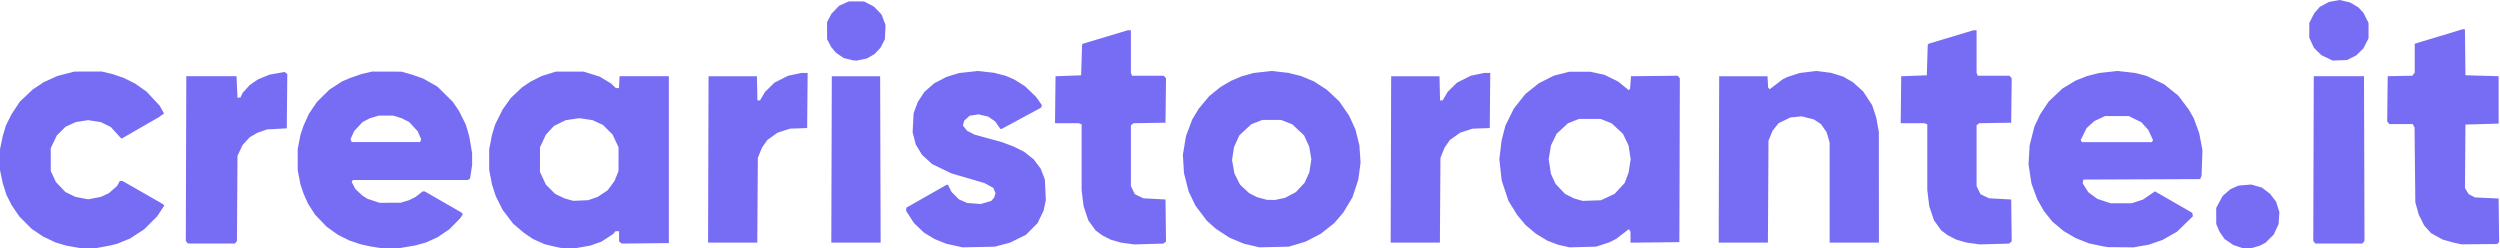
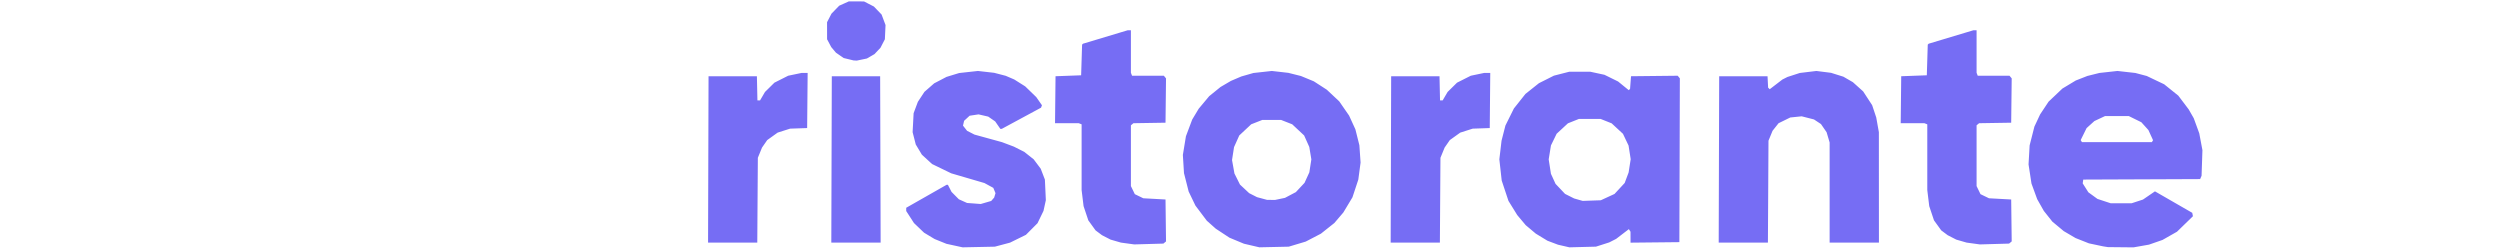
<svg xmlns="http://www.w3.org/2000/svg" width="2759" height="274" viewBox="0 0 2759 274" fill="none">
-   <path d="M1053.44 271.019L1044.52 269.079L1037.97 266.436L1031.43 263.794L1025.6 260.284L1019.77 256.774L1014.21 251.461L1008.66 246.149L1004.38 239.529L1000.1 232.908V231.098V229.289L1022.39 216.613L1044.67 203.936H1045.38H1046.1L1048.11 207.86L1050.12 211.784L1054.15 215.849L1058.17 219.915L1062.7 221.952L1067.24 223.99L1074.79 224.562L1082.34 225.133L1088.12 223.452L1093.9 221.772L1095.53 219.917L1097.16 218.061L1097.9 215.63L1098.64 213.199L1097.43 210.262L1096.21 207.326L1091.32 204.664L1086.42 202.002L1068.11 196.643L1049.8 191.284L1039.21 186.15L1028.63 181.015L1023 175.847L1017.37 170.679L1014.01 165.074L1010.64 159.469L1008.9 152.668L1007.16 145.868L1007.71 135.405L1008.26 124.942L1010.61 118.664L1012.96 112.386L1016.58 106.875L1020.21 101.363L1025.57 96.677L1030.92 91.992L1037.75 88.429L1044.57 84.866L1051.54 82.733L1058.51 80.6L1068.88 79.459L1079.25 78.318L1088.2 79.335L1097.15 80.352L1103.51 81.999L1109.86 83.645L1114.6 85.674L1119.33 87.704L1125.37 91.516L1131.41 95.328L1137.52 101.242L1143.62 107.155L1146.76 111.659L1149.9 116.164L1149.39 117.497L1148.88 118.83L1127.23 130.518L1105.58 142.206H1104.78H1103.97L1101.13 138.104L1098.29 134.003L1094.45 131.344L1090.61 128.685L1085.27 127.455L1079.94 126.226L1075.01 126.966L1070.07 127.706L1067.04 130.509L1064 133.312L1063.38 135.973L1062.76 138.634L1065.01 141.495L1067.26 144.357L1071.36 146.446L1075.45 148.536L1090.64 152.713L1105.83 156.891L1112.38 159.357L1118.93 161.822L1124.65 164.706L1130.37 167.59L1135.57 171.715L1140.77 175.84L1144.65 181.005L1148.53 186.17L1150.84 192.176L1153.14 198.182L1153.67 209.551L1154.19 220.919L1152.9 226.814L1151.61 232.709L1148.31 239.51L1145.01 246.311L1138.61 252.731L1132.21 259.151L1123.44 263.461L1114.67 267.772L1106.3 269.998L1097.93 272.224L1080.14 272.592L1062.36 272.959L1053.44 271.019ZM1381.34 270.953L1372.83 268.97L1364.81 265.634L1356.8 262.298L1349.26 257.333L1341.71 252.368L1336.78 247.972L1331.84 243.575L1325.55 235.232L1319.27 226.888L1315.53 219.13L1311.8 211.373L1309.23 201.224L1306.65 191.076L1306.03 181.027L1305.41 170.979L1307.1 160.673L1308.79 150.368L1312.26 141.133L1315.73 131.898L1319.31 125.948L1322.88 119.998L1328.67 113.07L1334.46 106.142L1340.71 101.08L1346.95 96.018L1352.7 92.647L1358.46 89.276L1364.21 86.823L1369.96 84.37L1376.63 82.462L1383.29 80.554L1393.44 79.436L1403.6 78.318L1412.69 79.351L1421.78 80.384L1428.74 82.13L1435.7 83.876L1442.82 86.809L1449.93 89.743L1457.1 94.377L1464.26 99.011L1471.12 105.431L1477.98 111.851L1483.43 119.728L1488.88 127.606L1492.34 135.167L1495.81 142.729L1498.01 151.521L1500.21 160.313L1500.87 169.831L1501.54 179.349L1500.29 188.766L1499.04 198.182L1495.8 207.978L1492.56 217.774L1487.54 226.132L1482.51 234.49L1477.55 240.3L1472.59 246.11L1465.18 251.993L1457.78 257.875L1449.4 262.238L1441.01 266.602L1431.64 269.413L1422.28 272.224L1406.06 272.58L1389.84 272.936L1381.34 270.953ZM1412.55 219.517L1418.09 218.357L1424.1 215.194L1430.1 212.03L1434.89 206.904L1439.69 201.777L1442.34 195.984L1444.99 190.192L1446.1 183.037L1447.21 175.882L1446.07 169.038L1444.94 162.194L1442.09 155.838L1439.24 149.483L1432.66 143.33L1426.08 137.177L1419.99 134.782L1413.91 132.387H1403.45H1392.98L1386.9 134.782L1380.81 137.177L1374.23 143.33L1367.66 149.483L1364.77 155.92L1361.88 162.356L1360.77 169.49L1359.67 176.624L1361 184.039L1362.32 191.453L1365.38 197.57L1368.43 203.686L1373.5 208.423L1378.56 213.159L1382.9 215.371L1387.23 217.582L1392.72 219.061L1398.21 220.54L1402.61 220.609L1407 220.678L1412.55 219.517ZM1725.7 271.504L1719.42 270.057L1713.58 267.851L1707.73 265.646L1701.31 261.733L1694.89 257.821L1689.33 253.152L1683.77 248.483L1679.1 242.917L1674.43 237.35L1669.59 229.526L1664.74 221.703L1661.01 210.466L1657.28 199.229L1655.98 187.534L1654.67 175.84L1655.89 165.562L1657.1 155.285L1659.24 146.914L1661.38 138.544L1666.06 129.127L1670.73 119.711L1677.09 111.704L1683.44 103.698L1690.9 97.756L1698.36 91.814L1706.63 87.655L1714.91 83.495L1723.44 81.314L1731.98 79.133L1743.49 79.144L1755 79.156L1762.84 80.847L1770.69 82.538L1778.21 86.239L1785.73 89.941L1791.62 94.734L1797.5 99.528L1798.22 98.81L1798.94 98.092L1799.46 91.114L1799.99 84.137L1825.74 83.857L1851.49 83.578L1852.69 85.018L1853.88 86.458L1853.62 176.847L1853.35 267.237L1826.41 267.516L1799.46 267.795L1799.45 261.761L1799.43 255.727L1798.53 254.296L1797.62 252.864L1790.59 258.251L1783.56 263.638L1779.74 265.581L1775.92 267.524L1768.6 269.865L1761.28 272.205L1746.63 272.578L1731.98 272.951L1725.7 271.504ZM1774.22 217.527L1781.78 214.041L1787.4 207.979L1793.01 201.917L1795.18 196.102L1797.36 190.288L1798.49 182.987L1799.63 175.687L1798.46 168.168L1797.29 160.648L1794.19 154.156L1791.1 147.664L1784.85 141.885L1778.61 136.106L1772.56 133.69L1766.51 131.273H1754.47H1742.44L1736.39 133.69L1730.34 136.106L1724.11 141.867L1717.89 147.628L1714.76 154.072L1711.62 160.516L1710.38 168.208L1709.14 175.901L1710.38 183.849L1711.61 191.797L1714.15 197.346L1716.69 202.896L1721.94 208.44L1727.18 213.984L1732.2 216.501L1737.21 219.019L1741.92 220.366L1746.63 221.713L1756.64 221.364L1766.66 221.014L1774.22 217.527ZM2323.65 272.295L2321.04 271.883L2313.19 270.222L2305.34 268.562L2297.99 265.648L2290.63 262.734L2284.11 258.908L2277.58 255.081L2271.28 249.838L2264.98 244.596L2260.26 238.653L2255.54 232.71L2251.89 226.258L2248.24 219.806L2245.09 211.169L2241.93 202.533L2240.32 191.987L2238.7 181.442L2239.3 170.946L2239.9 160.45L2242.53 150.103L2245.15 139.756L2248.31 133.005L2251.47 126.254L2256.15 119.213L2260.83 112.171L2268.44 104.955L2276.05 97.739L2283.44 93.293L2290.82 88.846L2297.23 86.334L2303.64 83.823L2310.25 82.174L2316.85 80.526L2326.84 79.42L2336.83 78.315L2346.72 79.425L2356.61 80.535L2362.89 82.198L2369.17 83.862L2378.76 88.429L2388.36 92.996L2396.17 99.28L2403.98 105.564L2409.72 113.161L2415.46 120.757L2418.24 125.608L2421.02 130.459L2424.07 138.82L2427.12 147.181L2428.86 156.461L2430.6 165.74L2430.13 179.869L2429.65 193.997L2428.86 195.82L2428.06 197.643L2363.56 197.913L2299.07 198.182L2298.77 200.275L2298.47 202.367L2301.59 207.287L2304.71 212.208L2309.74 215.865L2314.76 219.522L2322.08 221.93L2329.41 224.339H2340.92H2352.43L2358.7 222.283L2364.98 220.227L2371.6 215.7L2378.21 211.173L2398.79 223.025L2419.37 234.877L2419.74 236.761L2420.1 238.646L2411.31 247.187L2402.52 255.728L2394.53 260.259L2386.55 264.79L2379.09 267.384L2371.63 269.977L2363.08 271.483L2354.52 272.989L2340.39 272.848L2326.27 272.707L2323.65 272.295ZM2375.45 155.794L2376.11 154.734L2373.54 149.129L2370.98 143.524L2367.08 139.213L2363.19 134.902L2356.26 131.492L2349.33 128.081H2336.23H2323.13L2317.25 130.838L2311.37 133.596L2307.06 137.49L2302.75 141.385L2299.49 147.999L2296.24 154.614L2296.93 155.734L2297.62 156.854H2336.21H2374.8L2375.45 155.794ZM1244.41 268.737L1237.09 267.733L1231.38 266.085L1225.67 264.436L1220.91 261.996L1216.16 259.555L1212.61 256.897L1209.06 254.24L1205.06 248.706L1201.06 243.172L1198.44 235.325L1195.83 227.478L1194.75 218.612L1193.67 209.746V173.472V137.198L1192.01 136.563L1190.36 135.928H1177.34H1164.33L1164.61 110.032L1164.89 84.137L1179.02 83.614L1193.14 83.091L1193.67 66.172L1194.19 49.253L1194.71 48.736L1195.24 48.219L1219.9 40.806L1244.56 33.392H1246.32H1248.07V56.848V80.304L1248.71 81.959L1249.34 83.614H1266.89H1284.44L1285.63 85.052L1286.82 86.491L1286.54 110.948L1286.26 135.405L1268.55 135.692L1250.84 135.98L1249.46 137.128L1248.07 138.277V171.822V205.369L1250.23 209.821L1252.38 214.274L1257.08 216.546L1261.77 218.819L1274.02 219.487L1286.26 220.154L1286.54 243.289L1286.82 266.425L1285.38 267.627L1283.93 268.83L1267.83 269.286L1251.73 269.741L1244.41 268.737ZM2177.7 268.737L2170.37 267.733L2164.66 266.085L2158.95 264.436L2154.2 261.996L2149.45 259.555L2145.9 256.897L2142.35 254.24L2138.35 248.706L2134.35 243.172L2131.73 235.325L2129.11 227.478L2128.03 218.612L2126.95 209.746V173.472V137.198L2125.3 136.563L2123.64 135.928H2110.63H2097.62L2097.9 110.032L2098.18 84.137L2112.3 83.614L2126.43 83.091L2126.95 66.172L2127.47 49.253L2128 48.736L2128.52 48.219L2153.18 40.806L2177.85 33.392H2179.6H2181.36V56.848V80.304L2181.99 81.959L2182.63 83.614H2200.18H2217.72L2218.92 85.052L2220.11 86.491L2219.83 110.948L2219.55 135.405L2201.84 135.692L2184.13 135.98L2182.74 137.128L2181.36 138.277V171.822V205.369L2183.51 209.821L2185.67 214.274L2190.36 216.546L2195.06 218.819L2207.3 219.487L2219.55 220.154L2219.83 243.289L2220.11 266.425L2218.66 267.627L2217.21 268.83L2201.12 269.286L2185.02 269.741L2177.7 268.737ZM781.685 175.948L781.952 84.137H808.633H835.313L835.606 97.477L835.899 110.817H837.338H838.776L841.515 106.143L844.254 101.469L849.454 96.35L854.654 91.232L862.247 87.403L869.84 83.573L877.164 82.042L884.488 80.511L887.905 80.493L891.321 80.475L891.044 110.9L890.766 141.324L881.35 141.651L871.933 141.978L865.067 144.166L858.201 146.354L852.453 150.47L846.706 154.586L843.837 158.725L840.968 162.865L838.664 168.492L836.359 174.118L836.048 220.939L835.736 267.761H808.577H781.418L781.685 175.948ZM917.702 175.948L917.969 84.137H944.65H971.33L971.597 175.948L971.865 267.76H944.65H917.435L917.702 175.948ZM1535.01 175.948L1535.28 84.137H1561.96H1588.64L1588.93 97.477L1589.22 110.817H1590.66H1592.1L1594.84 106.143L1597.58 101.469L1602.78 96.35L1607.98 91.232L1615.57 87.403L1623.17 83.573L1630.49 82.042L1637.81 80.511L1641.23 80.493L1644.65 80.475L1644.37 110.9L1644.09 141.324L1634.67 141.651L1625.26 141.978L1618.39 144.166L1611.53 146.354L1605.78 150.47L1600.03 154.586L1597.16 158.725L1594.29 162.865L1591.99 168.492L1589.68 174.118L1589.37 220.939L1589.06 267.761H1561.9H1534.74L1535.01 175.948ZM1897.02 175.948L1897.29 84.137H1923.97H1950.65L1950.97 90.414L1951.29 96.692L1952.18 97.584L1953.06 98.476L1960.05 93.121L1967.04 87.765L1969.83 86.355L1972.62 84.945L1979.43 82.743L1986.23 80.541L1995.39 79.431L2004.56 78.32L2012.66 79.343L2020.75 80.365L2027.55 82.502L2034.36 84.638L2039.6 87.669L2044.85 90.699L2050.52 95.788L2056.18 100.877L2061.14 108.47L2066.1 116.063L2068.37 122.869L2070.63 129.674L2072.07 137.771L2073.52 145.868L2073.55 206.814L2073.59 267.76H2046.39H2019.18V212.497V157.233L2017.51 151.58L2015.83 145.926L2012.72 141.417L2009.62 136.907L2005.77 134.365L2001.92 131.824L1995.14 130.09L1988.35 128.357L1982.06 129.003L1975.76 129.649L1969.28 132.825L1962.8 136.001L1959.49 140.18L1956.18 144.359L1953.94 149.822L1951.7 155.284L1951.39 211.522L1951.07 267.76H1923.92H1896.76L1897.02 175.948ZM936.557 65.368L931.08 64.041L926.815 61.085L922.55 58.129L919.948 55.038L917.346 51.946L915.06 47.639L912.774 43.332L912.756 33.915L912.738 24.498L915.18 19.79L917.622 15.082L921.878 10.696L926.133 6.31L931.468 3.915L936.803 1.52L945.173 1.556L953.543 1.593L958.994 4.409L964.444 7.226L968.678 11.632L972.912 16.038L975.09 21.837L977.268 27.636L976.909 35.484L976.549 43.331L974.11 48.039L971.671 52.747L968.362 56.237L965.053 59.726L960.867 62.149L956.682 64.572L951.138 65.722L945.593 66.872L943.814 66.783L942.034 66.694L936.557 65.368Z" fill="#766DF4" />
-   <path d="M81.085 272.484L73.761 271.228L67.484 269.377L61.206 267.525L54.405 264.296L47.604 261.066L41.354 256.874L35.104 252.682L28.212 245.79L21.32 238.898L17.081 232.648L12.843 226.398L9.995 220.766L7.147 215.135L5.102 208.734L3.057 202.333L1.528 195.009L0 187.685V176.176V164.667L1.537 157.343L3.075 150.019L4.793 144.264L6.511 138.51L9.655 132.232L12.798 125.954L17.374 119.028L21.949 112.103L29.033 105.427L36.116 98.751L42.182 94.731L48.248 90.712L55.773 87.281L63.298 83.85L72.715 81.418L82.132 78.986L97.303 78.967L112.474 78.948L118.229 80.315L123.983 81.683L130.261 83.817L136.539 85.952L142.816 89.074L149.094 92.196L155.471 96.718L161.849 101.24L169.073 108.994L176.297 116.747L178.671 121.004L181.044 125.26L178.148 127.294L175.251 129.328L155.047 140.981L134.843 152.634H134.222H133.6L127.974 146.417L122.349 140.2L116.787 137.479L111.225 134.758L104.264 133.674L97.303 132.591L90.478 133.653L83.652 134.716L77.978 137.314L72.304 139.911L67.461 144.755L62.617 149.598L59.296 156.609L55.974 163.62L56.006 176.175L56.038 188.73L58.828 194.75L61.617 200.769L66.888 206.343L72.159 211.916L77.669 214.576L83.178 217.236L90.24 218.608L97.303 219.98L104.365 218.598L111.428 217.216L115.839 215.169L120.251 213.121L124.75 209.16L129.249 205.2L130.716 202.458L132.184 199.716H133.7H135.217L157.327 212.366L179.436 225.017L180.393 225.931L181.351 226.846L177.413 232.777L173.475 238.707L166.298 245.885L159.12 253.063L151.323 258.153L143.527 263.242L136.37 266.143L129.215 269.044L125.553 269.964L121.891 270.883L113.52 272.424L105.15 273.964L96.78 273.852L88.409 273.739L81.085 272.484ZM414.327 272.835L408.573 271.915L403.341 270.771L398.11 269.626L391.832 267.514L385.554 265.401L379.277 262.271L372.999 259.142L366.721 254.66L360.444 250.178L354.039 243.488L347.634 236.799L343.723 230.685L339.812 224.571L337.44 219.206L335.069 213.842L333.313 208.67L331.558 203.497L330.045 195.591L328.532 187.685V176.176V164.667L330.045 156.761L331.558 148.855L333.303 143.682L335.049 138.51L337.949 132.088L340.849 125.667L345.334 119.063L349.819 112.458L356.701 105.677L363.582 98.895L370.583 94.365L377.583 89.836L382.092 87.909L386.601 85.983L392.878 83.833L399.156 81.683L404.911 80.327L410.665 78.971L426.883 79.025L443.1 79.08L448.855 80.693L454.609 82.307L460.802 84.496L466.994 86.684L474.881 91.149L482.769 95.613L491.241 103.983L499.714 112.353L503.028 117.208L506.343 122.063L510.147 129.644L513.952 137.224L514.971 140.483L515.991 143.742L516.972 147.404L517.953 151.066L519.482 159.959L521.012 168.853L521.03 175.453L521.048 182.053L519.886 189.578L518.723 197.102L517.532 197.871L516.34 198.64L452.84 198.655L389.34 198.671L388.716 199.681L388.091 200.692L390.135 204.651L392.178 208.611L396.19 212.348L400.202 216.085L402.93 217.766L405.656 219.448L412.257 221.615L418.858 223.782L430.456 223.77L442.054 223.759L446.917 222.283L451.779 220.807L455.287 219.012L458.794 217.217L462.607 214.222L466.42 211.226H467.582H468.745L488.881 222.816L509.016 234.406L509.956 235.318L510.897 236.229L509.318 238.637L507.739 241.045L501.887 246.989L496.036 252.933L489.591 257.309L483.146 261.686L476.448 264.723L469.751 267.76L463.749 269.365L457.748 270.97L448.855 272.468L439.961 273.967L430.022 273.861L420.082 273.755L414.327 272.835ZM464.192 155.194L464.816 153.568L462.865 149.178L460.914 144.787L456.218 139.718L451.522 134.65L447.435 132.564L443.348 130.48L438.516 129.013L433.684 127.546H425.836H417.989L413.157 129.013L408.325 130.48L404.238 132.564L400.151 134.65L395.455 139.718L390.758 144.787L388.808 149.178L386.857 153.568L387.481 155.194L388.104 156.82H425.836H463.568L464.192 155.194ZM615.737 272.898L611.552 272.002L606.321 270.773L601.089 269.543L594.615 266.637L588.142 263.731L583.106 260.316L578.071 256.9L572.148 251.828L566.226 246.755L560.459 239.192L554.693 231.629L550.904 224.038L547.115 216.447L545.013 209.913L542.912 203.379L541.397 195.532L539.882 187.685V176.176V164.667L541.406 156.82L542.93 148.973L544.661 143.226L546.391 137.479L550.581 129.101L554.772 120.723L559.236 114.445L563.701 108.167L569.84 102.358L575.978 96.548L580.687 93.342L585.395 90.136L591.673 86.977L597.95 83.819L605.797 81.405L613.645 78.99L628.816 79.003L643.987 79.015L652.88 81.778L661.774 84.541L668.051 88.316L674.329 92.09L677.002 94.635L679.675 97.181H681.399H683.123L683.434 90.641L683.746 84.102H710.949H738.153V176.175V268.248L712.125 268.528L686.097 268.809L684.66 267.616L683.223 266.423V260.796V255.17H681.258H679.294L678.062 256.653L676.831 258.137L670.233 262.436L663.635 266.735L657.508 268.888L651.382 271.041L642.976 272.521L634.57 274L627.246 273.896L619.922 273.793L615.737 272.898ZM654.45 219.091L659.681 217.255L665.146 213.634L670.611 210.014L674.414 204.833L678.217 199.653L680.405 194.192L682.592 188.731L682.61 175.653L682.628 162.574L679.342 155.541L676.055 148.507L670.73 143.182L665.405 137.857L659.637 135.216L653.868 132.575L646.573 131.492L639.278 130.41L631.785 131.522L624.293 132.634L617.794 135.833L611.295 139.033L606.868 143.835L602.441 148.638L599.181 155.606L595.92 162.574V176.176V189.778L599.21 196.811L602.501 203.845L607.549 208.888L612.598 213.932L617.633 216.366L622.669 218.801L627.573 220.212L632.477 221.623L640.847 221.275L649.218 220.927L654.45 219.091ZM2469.75 272.069L2464.52 270.282L2459.76 267.002L2454.99 263.723L2452.22 259.708L2449.45 255.694L2447.65 251.508L2445.86 247.323L2445.82 238.43L2445.78 229.536L2449.33 222.918L2452.87 216.299L2457.12 212.587L2461.38 208.876L2465.86 206.849L2470.34 204.821L2477.43 204.228L2484.51 203.634L2490.4 205.347L2496.3 207.059L2500.78 210.481L2505.27 213.903L2508.58 218.24L2511.88 222.578L2513.7 228.355L2515.52 234.132L2515.08 240.728L2514.65 247.323L2511.98 253.078L2509.32 258.832L2504.77 263.355L2500.22 267.878L2497.17 269.454L2494.13 271.029L2489.26 272.505L2484.4 273.981L2479.69 273.919L2474.99 273.858L2469.75 272.069ZM2711.97 268.635L2707.26 267.623L2701.51 266.005L2695.75 264.388L2689.37 260.859L2682.98 257.331L2679.2 253.143L2675.41 248.955L2672.36 242.908L2669.32 236.86L2667.44 230.06L2665.56 223.259L2665.13 181.946L2664.7 140.634L2663.71 138.787L2662.72 136.94H2649.81H2636.89L2635.7 135.502L2634.51 134.064L2634.79 109.083L2635.07 84.103L2648.67 83.822L2662.27 83.54L2663.58 81.791L2664.89 80.041V64.169V48.297L2671.95 46.138L2679.01 43.979L2690 40.681L2700.98 37.384L2709.26 34.848L2717.54 32.312H2718.92H2720.3L2720.58 57.684L2720.86 83.056L2739.17 83.58L2757.48 84.103V110.26V136.417L2739.17 136.94L2720.86 137.463L2720.6 172.514L2720.33 207.564L2722.38 210.914L2724.43 214.264L2727.88 216.068L2731.33 217.873L2744.4 218.473L2757.48 219.074L2757.77 243.066L2758.05 267.058L2756.93 268.177L2755.81 269.295L2736.25 269.471L2716.68 269.647L2711.97 268.635ZM206.239 267.35L205.059 265.928L205.326 175.015L205.593 84.103H233.32H261.046L261.57 96.135L262.093 108.167L262.877 107.906L263.662 107.644H264.541H265.419L266.585 105.085L267.751 102.525L271.663 98.195L275.575 93.865L280.163 90.709L284.751 87.552L291.123 84.963L297.494 82.374L305.865 80.902L314.236 79.43L315.645 80.6L317.054 81.77L316.777 111.709L316.5 141.648L305.514 142.247L294.528 142.845L289.296 144.696L284.065 146.548L279.792 149.01L275.519 151.472L271.563 155.852L267.607 160.231L264.85 166.111L262.093 171.991L261.8 219.004L261.507 266.018L260.364 267.395L259.221 268.772H233.32H207.419L206.239 267.35ZM2554.1 267.35L2552.92 265.928L2553.19 175.015L2553.46 84.103H2581.18H2608.91L2609.18 175.015L2609.45 265.928L2608.27 267.35L2607.09 268.772H2581.18H2555.28L2554.1 267.35ZM2568.11 63.857L2561.83 60.863L2557.76 56.858L2553.69 52.854L2551.09 47.179L2548.49 41.505L2548.53 33.394L2548.56 25.283L2551.27 19.942L2553.98 14.602L2557.05 11.107L2560.11 7.612L2565.16 4.881L2570.2 2.151L2576.07 1.075L2581.95 0L2587.74 1.346L2593.53 2.691L2598.08 5.376L2602.63 8.061L2605.44 11.031L2608.24 14.002L2611.09 19.698L2613.93 25.393V33.822V42.251L2611.13 47.78L2608.32 53.309L2604.4 57.197L2600.48 61.084L2595.28 63.677L2590.08 66.269L2582.24 66.56L2574.39 66.851L2568.11 63.857H2568.11Z" fill="#766DF4" />
+   <path d="M1053.44 271.019L1044.52 269.079L1037.97 266.436L1031.43 263.794L1025.6 260.284L1019.77 256.774L1014.21 251.461L1008.66 246.149L1004.38 239.529L1000.1 232.908V231.098V229.289L1022.39 216.613L1044.67 203.936H1045.38H1046.1L1048.11 207.86L1050.12 211.784L1054.15 215.849L1058.17 219.915L1062.7 221.952L1067.24 223.99L1074.79 224.562L1082.34 225.133L1088.12 223.452L1093.9 221.772L1095.53 219.917L1097.16 218.061L1097.9 215.63L1098.64 213.199L1097.43 210.262L1096.21 207.326L1091.32 204.664L1086.42 202.002L1068.11 196.643L1049.8 191.284L1039.21 186.15L1028.63 181.015L1023 175.847L1017.37 170.679L1014.01 165.074L1010.64 159.469L1008.9 152.668L1007.16 145.868L1007.71 135.405L1008.26 124.942L1010.61 118.664L1012.96 112.386L1016.58 106.875L1020.21 101.363L1025.57 96.677L1030.92 91.992L1037.75 88.429L1044.57 84.866L1051.54 82.733L1058.51 80.6L1068.88 79.459L1079.25 78.318L1088.2 79.335L1097.15 80.352L1103.51 81.999L1109.86 83.645L1114.6 85.674L1119.33 87.704L1125.37 91.516L1131.41 95.328L1137.52 101.242L1143.62 107.155L1146.76 111.659L1149.9 116.164L1149.39 117.497L1148.88 118.83L1127.23 130.518L1105.58 142.206H1104.78H1103.97L1101.13 138.104L1098.29 134.003L1094.45 131.344L1090.61 128.685L1085.27 127.455L1079.94 126.226L1075.01 126.966L1070.07 127.706L1067.04 130.509L1064 133.312L1063.38 135.973L1062.76 138.634L1065.01 141.495L1067.26 144.357L1071.36 146.446L1075.45 148.536L1090.64 152.713L1105.83 156.891L1112.38 159.357L1118.93 161.822L1124.65 164.706L1130.37 167.59L1135.57 171.715L1140.77 175.84L1144.65 181.005L1148.53 186.17L1150.84 192.176L1153.14 198.182L1153.67 209.551L1154.19 220.919L1152.9 226.814L1151.61 232.709L1148.31 239.51L1145.01 246.311L1138.61 252.731L1132.21 259.151L1123.44 263.461L1114.67 267.772L1106.3 269.998L1097.93 272.224L1080.14 272.592L1062.36 272.959L1053.44 271.019ZM1381.34 270.953L1372.83 268.97L1364.81 265.634L1356.8 262.298L1349.26 257.333L1341.71 252.368L1336.78 247.972L1331.84 243.575L1325.55 235.232L1319.27 226.888L1315.53 219.13L1311.8 211.373L1309.23 201.224L1306.65 191.076L1306.03 181.027L1305.41 170.979L1307.1 160.673L1308.79 150.368L1312.26 141.133L1315.73 131.898L1319.31 125.948L1322.88 119.998L1328.67 113.07L1334.46 106.142L1340.71 101.08L1346.95 96.018L1352.7 92.647L1358.46 89.276L1364.21 86.823L1369.96 84.37L1376.63 82.462L1383.29 80.554L1393.44 79.436L1403.6 78.318L1412.69 79.351L1421.78 80.384L1428.74 82.13L1435.7 83.876L1442.82 86.809L1449.93 89.743L1457.1 94.377L1464.26 99.011L1471.12 105.431L1477.98 111.851L1483.43 119.728L1488.88 127.606L1492.34 135.167L1495.81 142.729L1498.01 151.521L1500.21 160.313L1500.87 169.831L1501.54 179.349L1500.29 188.766L1499.04 198.182L1495.8 207.978L1492.56 217.774L1487.54 226.132L1482.51 234.49L1477.55 240.3L1472.59 246.11L1465.18 251.993L1457.78 257.875L1449.4 262.238L1441.01 266.602L1431.64 269.413L1422.28 272.224L1406.06 272.58L1389.84 272.936L1381.34 270.953ZM1412.55 219.517L1418.09 218.357L1424.1 215.194L1430.1 212.03L1434.89 206.904L1439.69 201.777L1442.34 195.984L1444.99 190.192L1446.1 183.037L1447.21 175.882L1446.07 169.038L1444.94 162.194L1442.09 155.838L1439.24 149.483L1432.66 143.33L1426.08 137.177L1419.99 134.782L1413.91 132.387H1403.45H1392.98L1386.9 134.782L1380.81 137.177L1374.23 143.33L1367.66 149.483L1364.77 155.92L1361.88 162.356L1360.77 169.49L1359.67 176.624L1361 184.039L1362.32 191.453L1365.38 197.57L1368.43 203.686L1373.5 208.423L1378.56 213.159L1382.9 215.371L1387.23 217.582L1392.72 219.061L1398.21 220.54L1402.61 220.609L1407 220.678L1412.55 219.517ZM1725.7 271.504L1719.42 270.057L1713.58 267.851L1707.73 265.646L1701.31 261.733L1694.89 257.821L1689.33 253.152L1683.77 248.483L1679.1 242.917L1674.43 237.35L1669.59 229.526L1664.74 221.703L1661.01 210.466L1657.28 199.229L1655.98 187.534L1654.67 175.84L1655.89 165.562L1657.1 155.285L1659.24 146.914L1661.38 138.544L1666.06 129.127L1670.73 119.711L1677.09 111.704L1683.44 103.698L1690.9 97.756L1698.36 91.814L1706.63 87.655L1714.91 83.495L1723.44 81.314L1731.98 79.133L1743.49 79.144L1755 79.156L1762.84 80.847L1770.69 82.538L1778.21 86.239L1785.73 89.941L1791.62 94.734L1797.5 99.528L1798.22 98.81L1798.94 98.092L1799.46 91.114L1799.99 84.137L1825.74 83.857L1851.49 83.578L1852.69 85.018L1853.88 86.458L1853.62 176.847L1853.35 267.237L1826.41 267.516L1799.46 267.795L1799.45 261.761L1799.43 255.727L1798.53 254.296L1797.62 252.864L1790.59 258.251L1783.56 263.638L1779.74 265.581L1775.92 267.524L1768.6 269.865L1761.28 272.205L1746.63 272.578L1731.98 272.951L1725.7 271.504ZM1774.22 217.527L1781.78 214.041L1787.4 207.979L1793.01 201.917L1795.18 196.102L1797.36 190.288L1798.49 182.987L1799.63 175.687L1798.46 168.168L1797.29 160.648L1794.19 154.156L1791.1 147.664L1784.85 141.885L1778.61 136.106L1772.56 133.69L1766.51 131.273H1754.47H1742.44L1736.39 133.69L1730.34 136.106L1724.11 141.867L1717.89 147.628L1714.76 154.072L1711.62 160.516L1710.38 168.208L1709.14 175.901L1710.38 183.849L1711.61 191.797L1714.15 197.346L1716.69 202.896L1721.94 208.44L1727.18 213.984L1732.2 216.501L1737.21 219.019L1741.92 220.366L1746.63 221.713L1756.64 221.364L1766.66 221.014L1774.22 217.527ZM2323.65 272.295L2321.04 271.883L2313.19 270.222L2305.34 268.562L2297.99 265.648L2290.63 262.734L2284.11 258.908L2277.58 255.081L2271.28 249.838L2264.98 244.596L2260.26 238.653L2255.54 232.71L2251.89 226.258L2248.24 219.806L2245.09 211.169L2241.93 202.533L2240.32 191.987L2238.7 181.442L2239.3 170.946L2239.9 160.45L2242.53 150.103L2245.15 139.756L2248.31 133.005L2251.47 126.254L2256.15 119.213L2260.83 112.171L2268.44 104.955L2276.05 97.739L2283.44 93.293L2290.82 88.846L2297.23 86.334L2303.64 83.823L2310.25 82.174L2316.85 80.526L2326.84 79.42L2336.83 78.315L2346.72 79.425L2356.61 80.535L2362.89 82.198L2369.17 83.862L2378.76 88.429L2388.36 92.996L2396.17 99.28L2403.98 105.564L2409.72 113.161L2415.46 120.757L2418.24 125.608L2421.02 130.459L2424.07 138.82L2427.12 147.181L2428.86 156.461L2430.6 165.74L2430.13 179.869L2429.65 193.997L2428.86 195.82L2428.06 197.643L2363.56 197.913L2299.07 198.182L2298.77 200.275L2298.47 202.367L2301.59 207.287L2304.71 212.208L2309.74 215.865L2314.76 219.522L2322.08 221.93L2329.41 224.339H2340.92H2352.43L2358.7 222.283L2364.98 220.227L2371.6 215.7L2378.21 211.173L2398.79 223.025L2419.37 234.877L2419.74 236.761L2420.1 238.646L2411.31 247.187L2402.52 255.728L2394.53 260.259L2386.55 264.79L2379.09 267.384L2371.63 269.977L2363.08 271.483L2354.52 272.989L2340.39 272.848L2326.27 272.707L2323.65 272.295ZM2375.45 155.794L2376.11 154.734L2373.54 149.129L2370.98 143.524L2367.08 139.213L2363.19 134.902L2356.26 131.492L2349.33 128.081H2336.23H2323.13L2317.25 130.838L2311.37 133.596L2307.06 137.49L2302.75 141.385L2299.49 147.999L2296.24 154.614L2296.93 155.734L2297.62 156.854H2336.21H2374.8L2375.45 155.794ZM1244.41 268.737L1237.09 267.733L1231.38 266.085L1225.67 264.436L1220.91 261.996L1216.16 259.555L1212.61 256.897L1209.06 254.24L1205.06 248.706L1201.06 243.172L1198.44 235.325L1195.83 227.478L1194.75 218.612L1193.67 209.746V173.472V137.198L1192.01 136.563L1190.36 135.928H1177.34H1164.33L1164.61 110.032L1164.89 84.137L1179.02 83.614L1193.14 83.091L1193.67 66.172L1194.19 49.253L1194.71 48.736L1195.24 48.219L1219.9 40.806L1244.56 33.392H1246.32H1248.07V56.848V80.304L1248.71 81.959L1249.34 83.614H1266.89H1284.44L1285.63 85.052L1286.82 86.491L1286.54 110.948L1286.26 135.405L1268.55 135.692L1250.84 135.98L1249.46 137.128L1248.07 138.277V171.822V205.369L1250.23 209.821L1252.38 214.274L1257.08 216.546L1261.77 218.819L1274.02 219.487L1286.26 220.154L1286.54 243.289L1286.82 266.425L1285.38 267.627L1283.93 268.83L1267.83 269.286L1251.73 269.741L1244.41 268.737ZM2177.7 268.737L2170.37 267.733L2164.66 266.085L2158.95 264.436L2154.2 261.996L2149.45 259.555L2145.9 256.897L2142.35 254.24L2138.35 248.706L2134.35 243.172L2131.73 235.325L2129.11 227.478L2128.03 218.612L2126.95 209.746V173.472V137.198L2125.3 136.563L2123.64 135.928H2110.63H2097.62L2097.9 110.032L2098.18 84.137L2126.43 83.091L2126.95 66.172L2127.47 49.253L2128 48.736L2128.52 48.219L2153.18 40.806L2177.85 33.392H2179.6H2181.36V56.848V80.304L2181.99 81.959L2182.63 83.614H2200.18H2217.72L2218.92 85.052L2220.11 86.491L2219.83 110.948L2219.55 135.405L2201.84 135.692L2184.13 135.98L2182.74 137.128L2181.36 138.277V171.822V205.369L2183.51 209.821L2185.67 214.274L2190.36 216.546L2195.06 218.819L2207.3 219.487L2219.55 220.154L2219.83 243.289L2220.11 266.425L2218.66 267.627L2217.21 268.83L2201.12 269.286L2185.02 269.741L2177.7 268.737ZM781.685 175.948L781.952 84.137H808.633H835.313L835.606 97.477L835.899 110.817H837.338H838.776L841.515 106.143L844.254 101.469L849.454 96.35L854.654 91.232L862.247 87.403L869.84 83.573L877.164 82.042L884.488 80.511L887.905 80.493L891.321 80.475L891.044 110.9L890.766 141.324L881.35 141.651L871.933 141.978L865.067 144.166L858.201 146.354L852.453 150.47L846.706 154.586L843.837 158.725L840.968 162.865L838.664 168.492L836.359 174.118L836.048 220.939L835.736 267.761H808.577H781.418L781.685 175.948ZM917.702 175.948L917.969 84.137H944.65H971.33L971.597 175.948L971.865 267.76H944.65H917.435L917.702 175.948ZM1535.01 175.948L1535.28 84.137H1561.96H1588.64L1588.93 97.477L1589.22 110.817H1590.66H1592.1L1594.84 106.143L1597.58 101.469L1602.78 96.35L1607.98 91.232L1615.57 87.403L1623.17 83.573L1630.49 82.042L1637.81 80.511L1641.23 80.493L1644.65 80.475L1644.37 110.9L1644.09 141.324L1634.67 141.651L1625.26 141.978L1618.39 144.166L1611.53 146.354L1605.78 150.47L1600.03 154.586L1597.16 158.725L1594.29 162.865L1591.99 168.492L1589.68 174.118L1589.37 220.939L1589.06 267.761H1561.9H1534.74L1535.01 175.948ZM1897.02 175.948L1897.29 84.137H1923.97H1950.65L1950.97 90.414L1951.29 96.692L1952.18 97.584L1953.06 98.476L1960.05 93.121L1967.04 87.765L1969.83 86.355L1972.62 84.945L1979.43 82.743L1986.23 80.541L1995.39 79.431L2004.56 78.32L2012.66 79.343L2020.75 80.365L2027.55 82.502L2034.36 84.638L2039.6 87.669L2044.85 90.699L2050.52 95.788L2056.18 100.877L2061.14 108.47L2066.1 116.063L2068.37 122.869L2070.63 129.674L2072.07 137.771L2073.52 145.868L2073.55 206.814L2073.59 267.76H2046.39H2019.18V212.497V157.233L2017.51 151.58L2015.83 145.926L2012.72 141.417L2009.62 136.907L2005.77 134.365L2001.92 131.824L1995.14 130.09L1988.35 128.357L1982.06 129.003L1975.76 129.649L1969.28 132.825L1962.8 136.001L1959.49 140.18L1956.18 144.359L1953.94 149.822L1951.7 155.284L1951.39 211.522L1951.07 267.76H1923.92H1896.76L1897.02 175.948ZM936.557 65.368L931.08 64.041L926.815 61.085L922.55 58.129L919.948 55.038L917.346 51.946L915.06 47.639L912.774 43.332L912.756 33.915L912.738 24.498L915.18 19.79L917.622 15.082L921.878 10.696L926.133 6.31L931.468 3.915L936.803 1.52L945.173 1.556L953.543 1.593L958.994 4.409L964.444 7.226L968.678 11.632L972.912 16.038L975.09 21.837L977.268 27.636L976.909 35.484L976.549 43.331L974.11 48.039L971.671 52.747L968.362 56.237L965.053 59.726L960.867 62.149L956.682 64.572L951.138 65.722L945.593 66.872L943.814 66.783L942.034 66.694L936.557 65.368Z" fill="#766DF4" />
</svg>